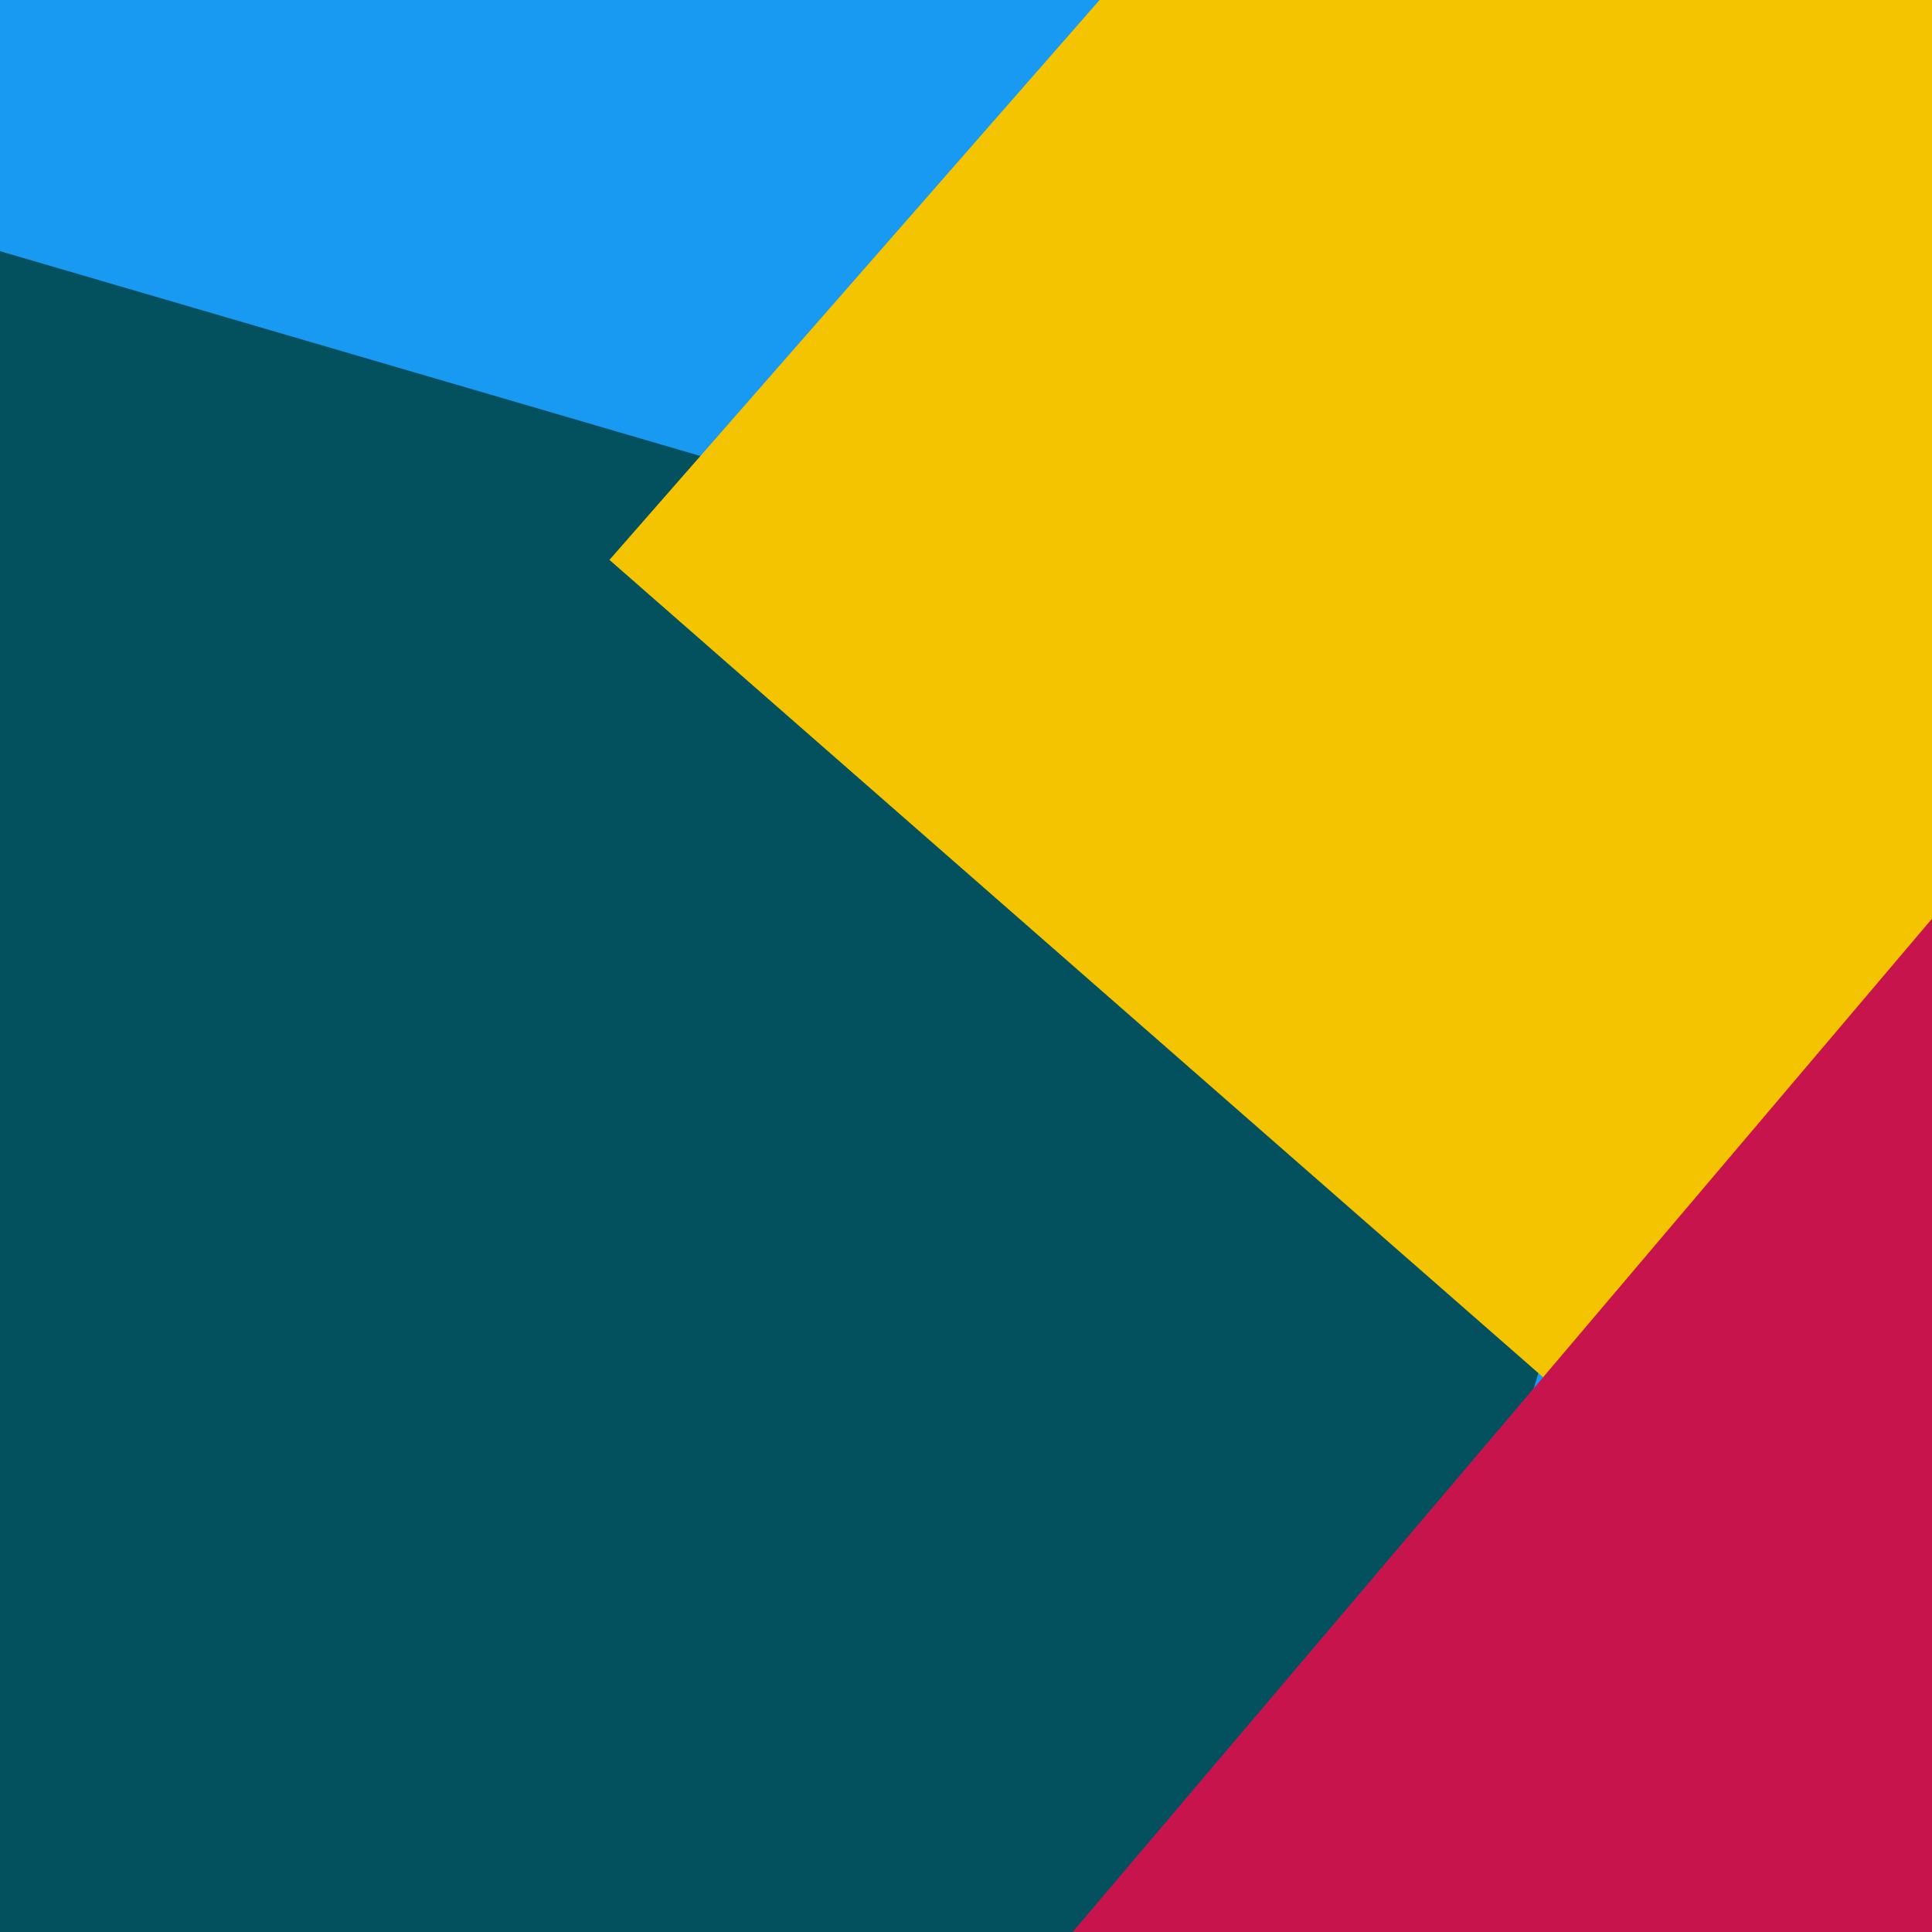
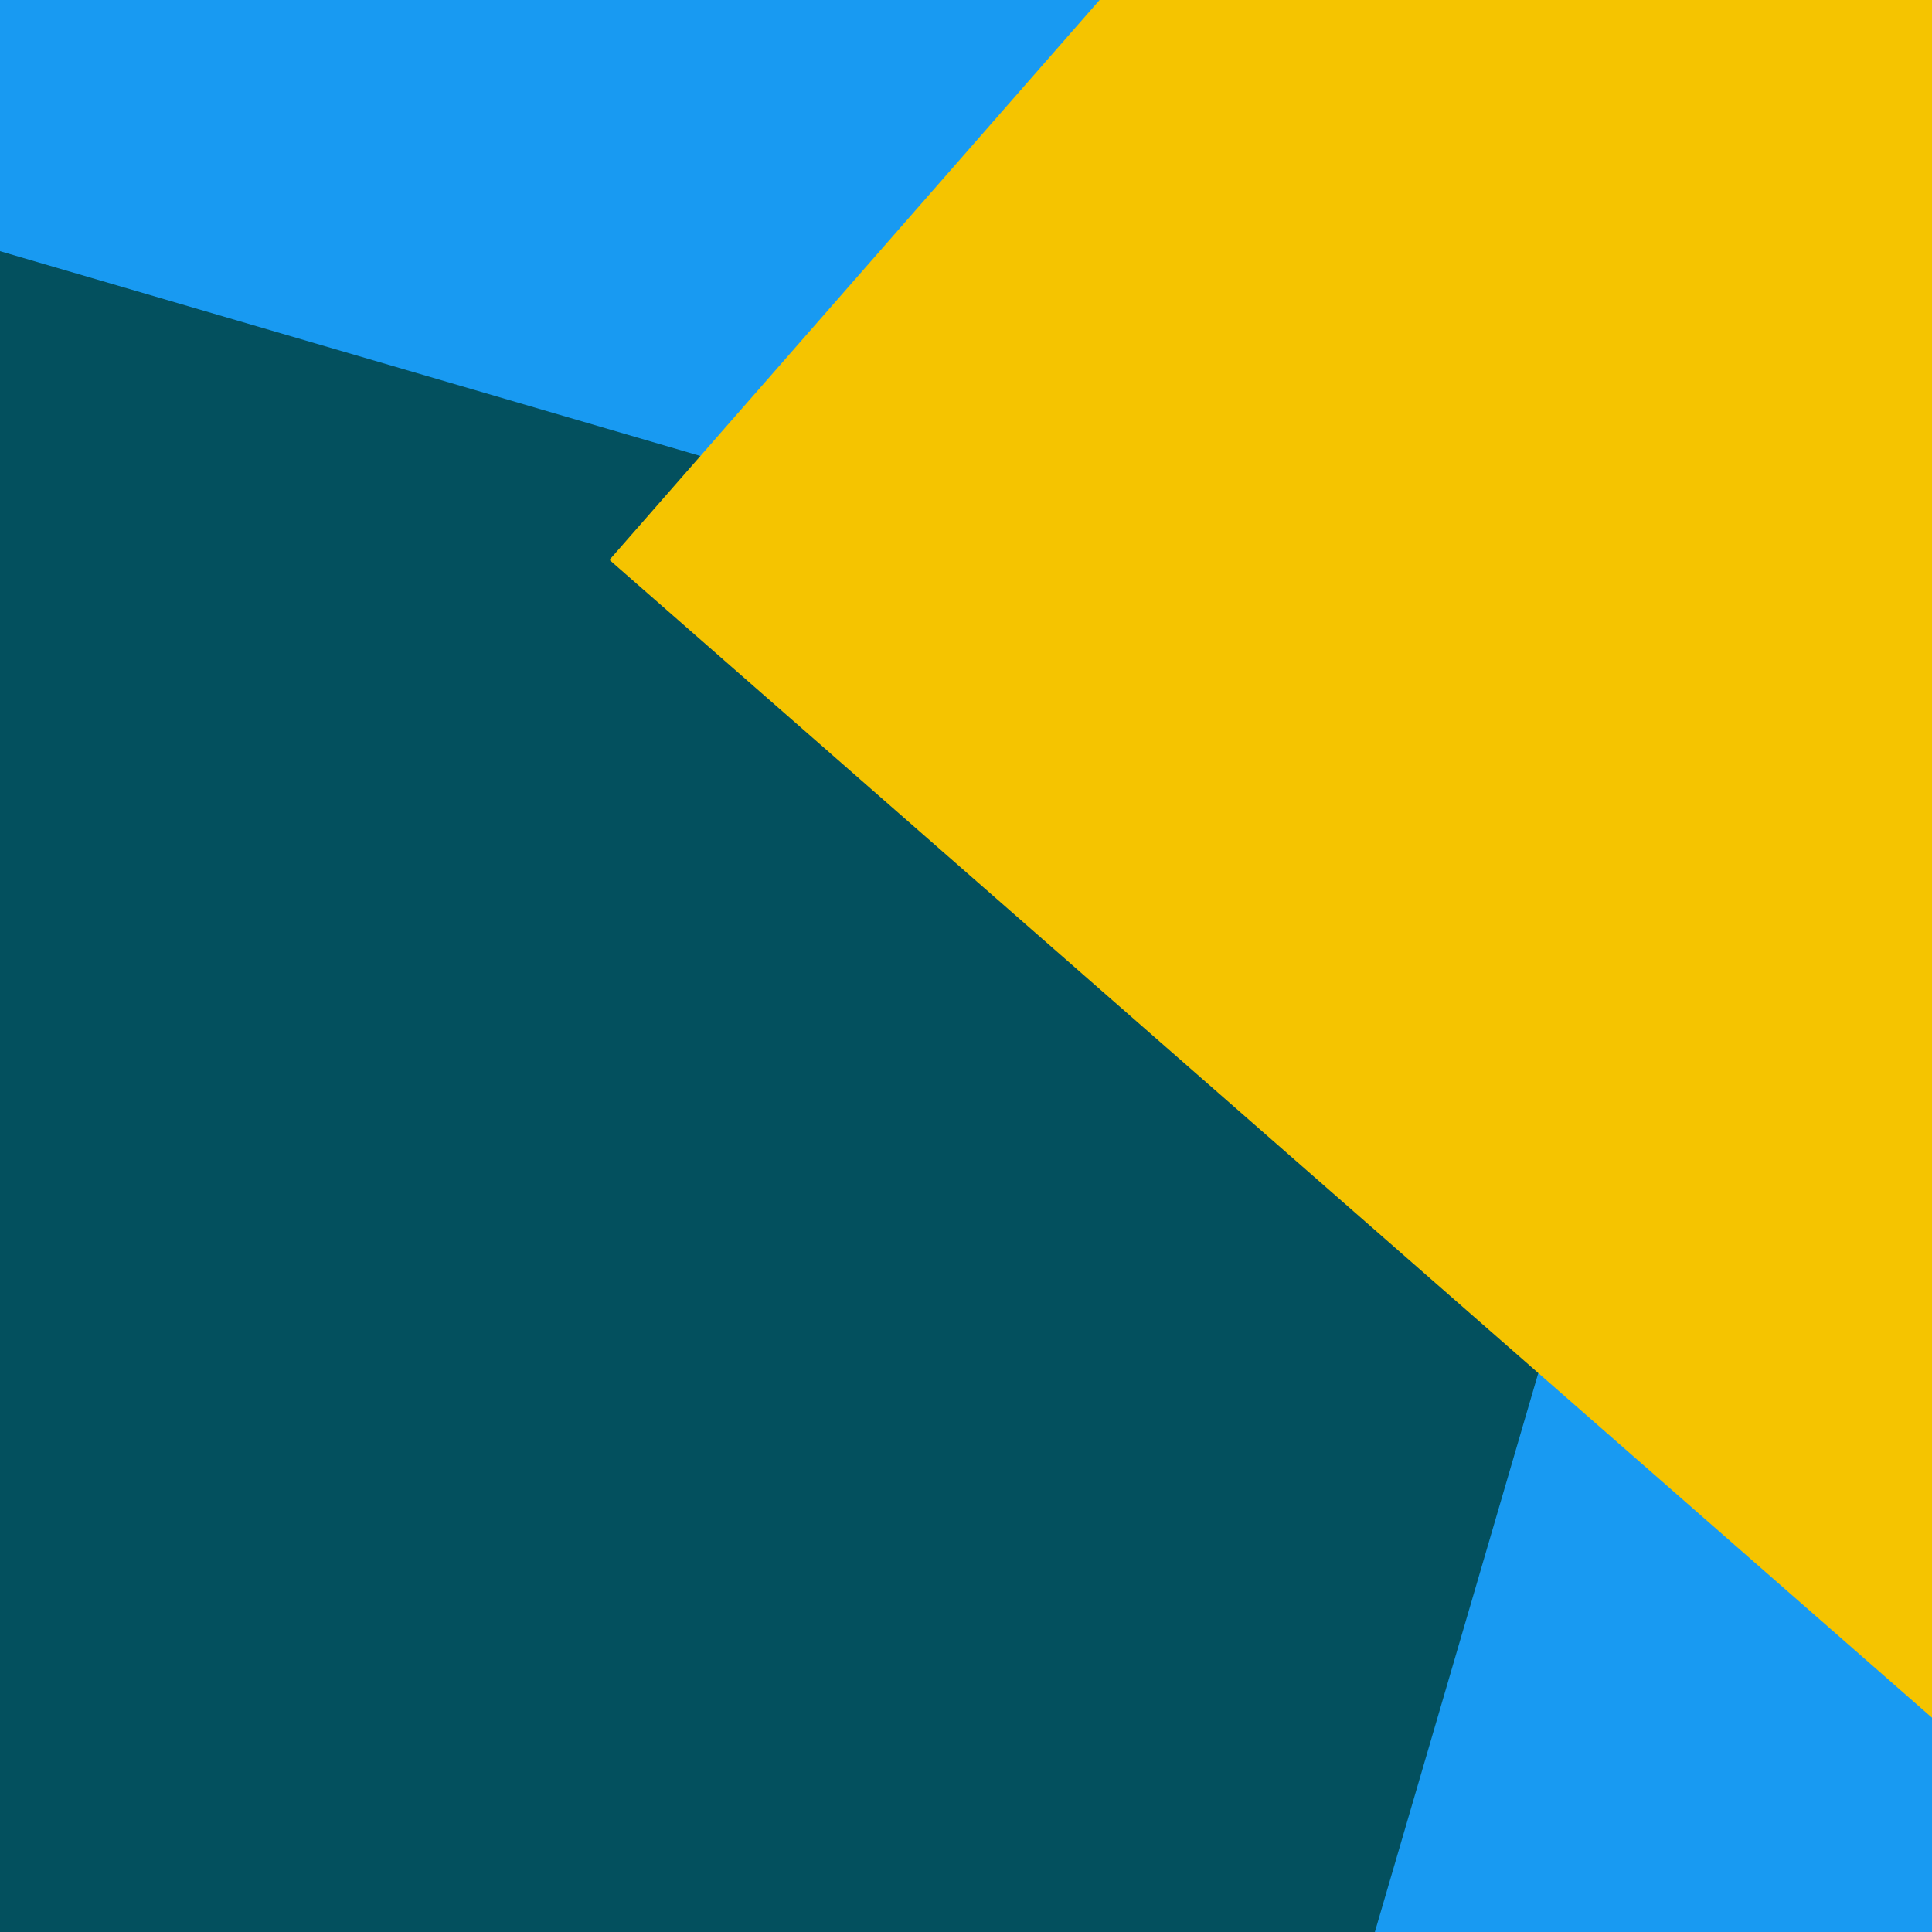
<svg xmlns="http://www.w3.org/2000/svg" viewBox="0 0 32 32">
  <rect x="0" y="0" width="32" height="32" fill="#189AF2" />
  <rect x="0" y="0" width="32" height="32" transform="translate(-7.37 7.354) rotate(286.3 16 16)" fill="#03505E" />
  <rect x="0" y="0" width="32" height="32" transform="translate(16.672 -8.226) rotate(491.2 16 16)" fill="#F5C400" />
-   <rect x="0" y="0" width="32" height="32" transform="translate(23.925 14.609) rotate(40.3 16 16)" fill="#C8144D" />
</svg>